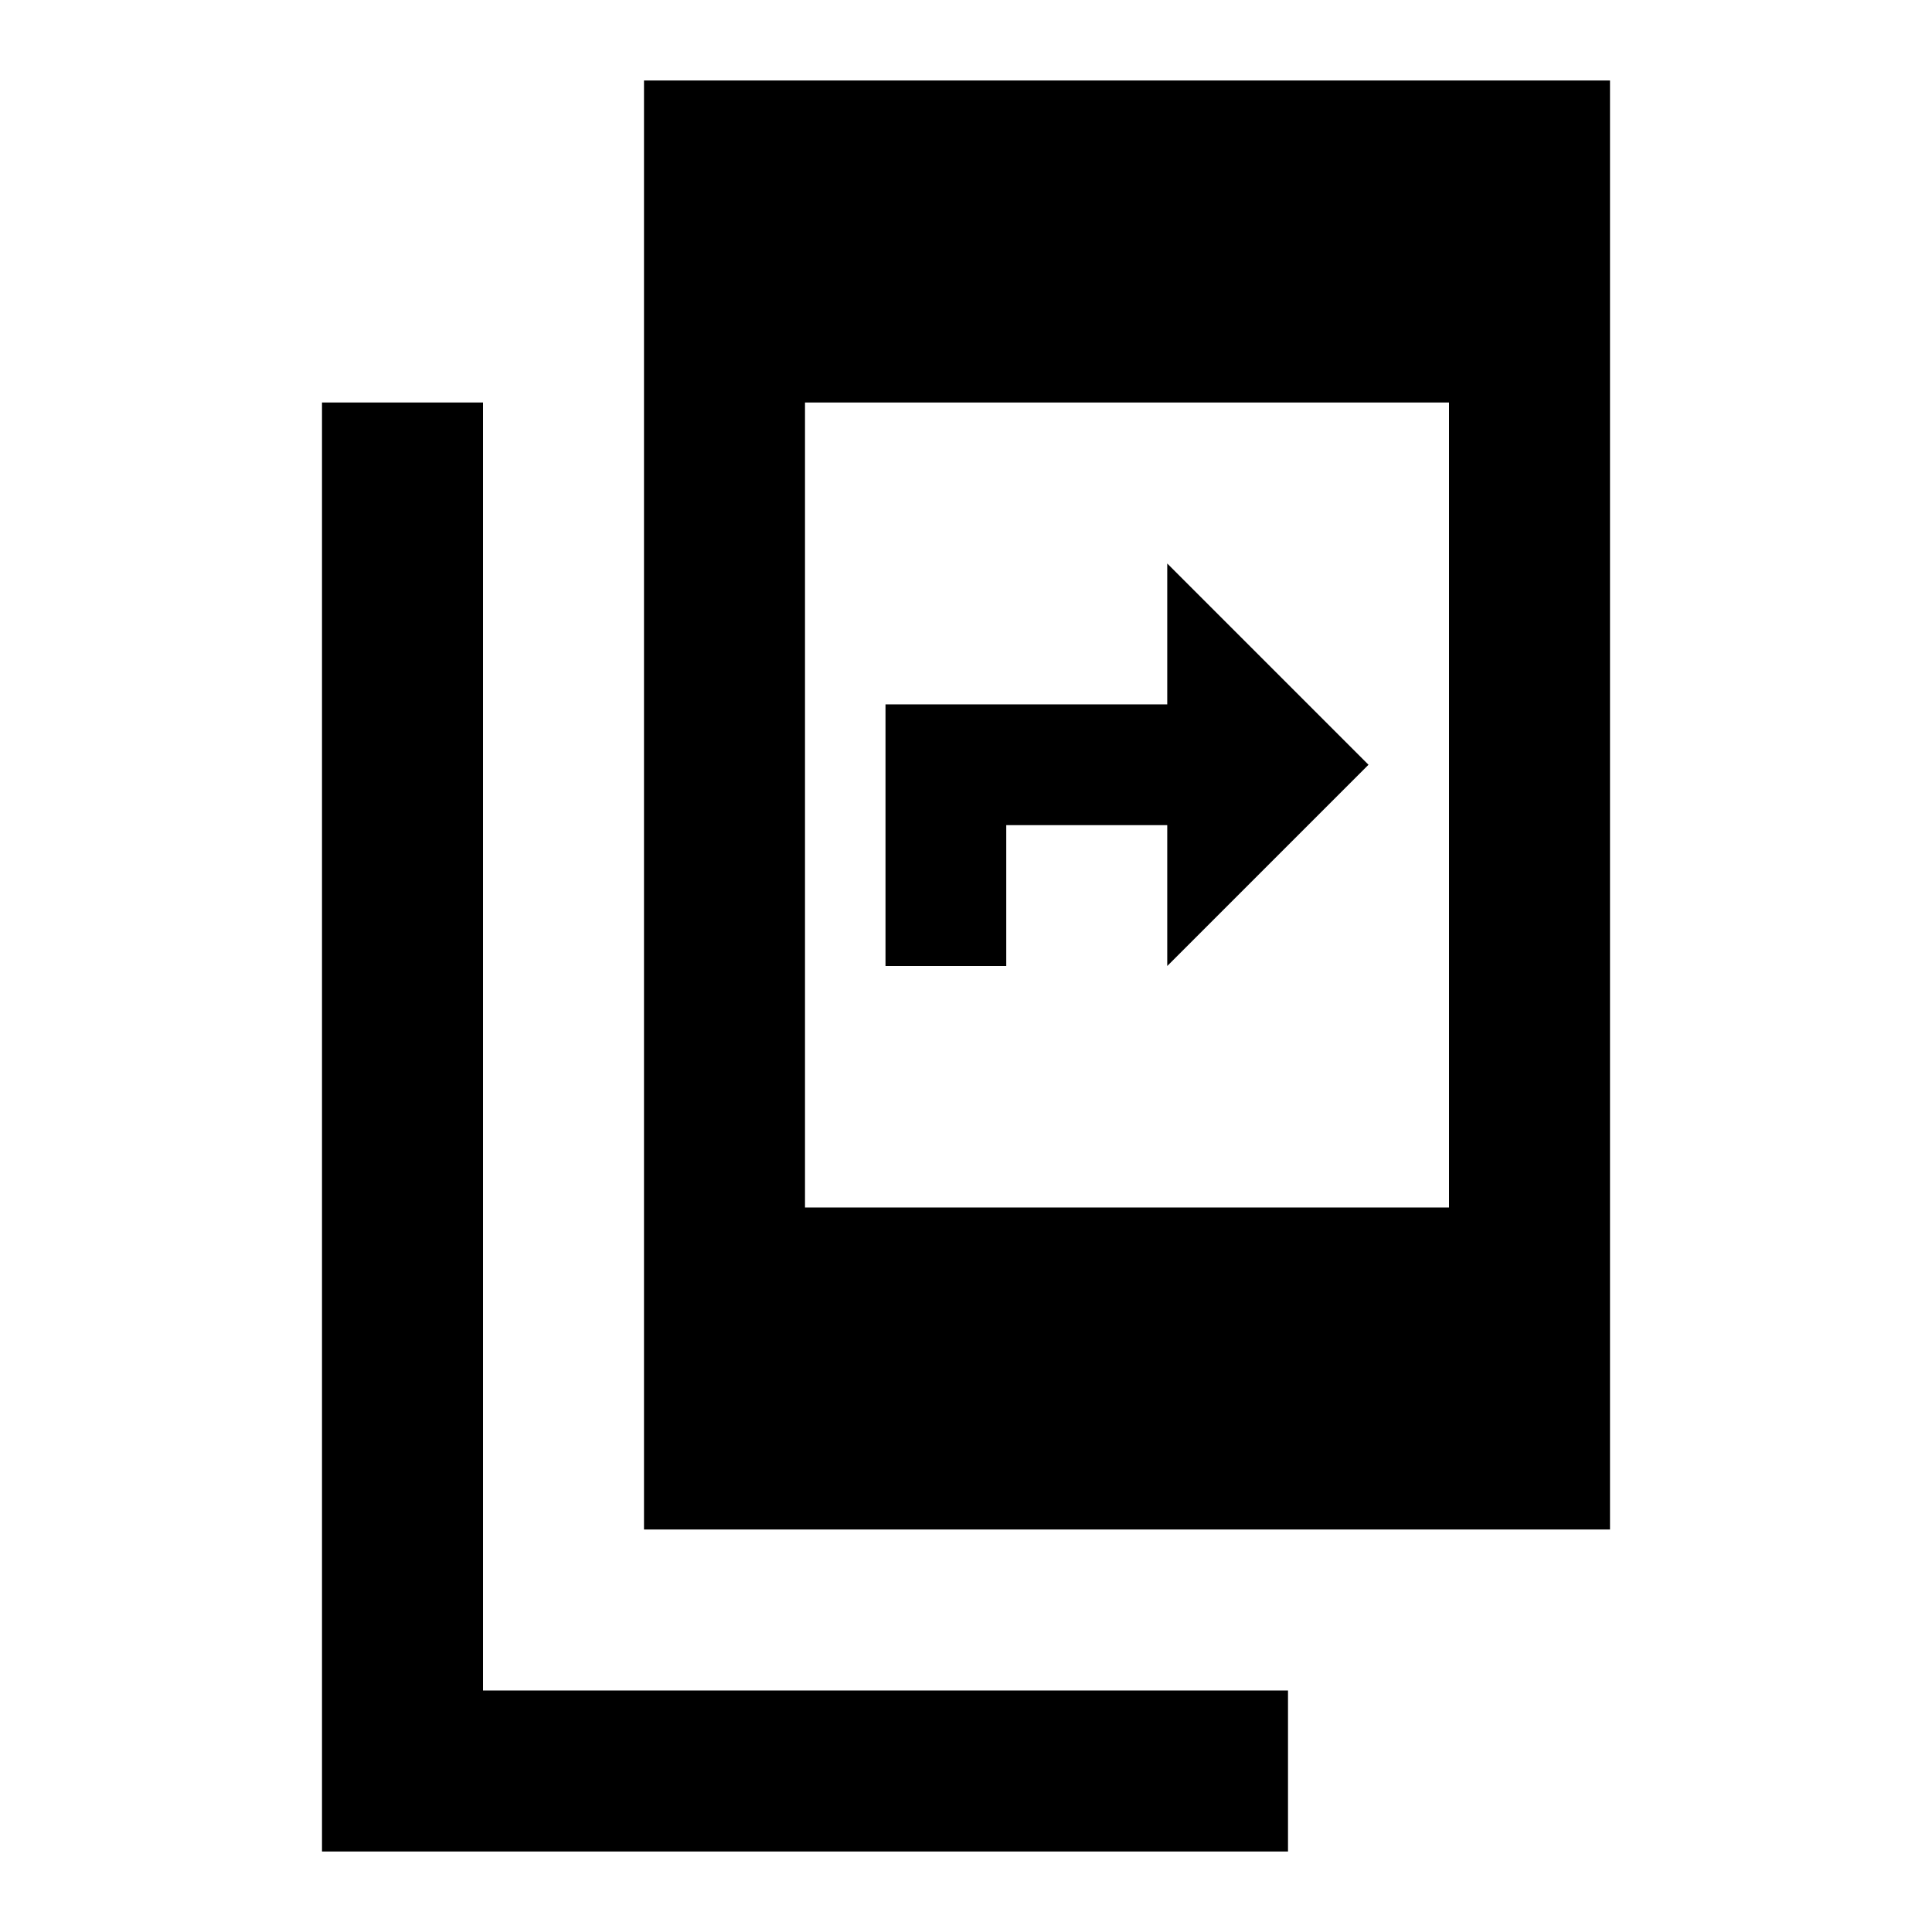
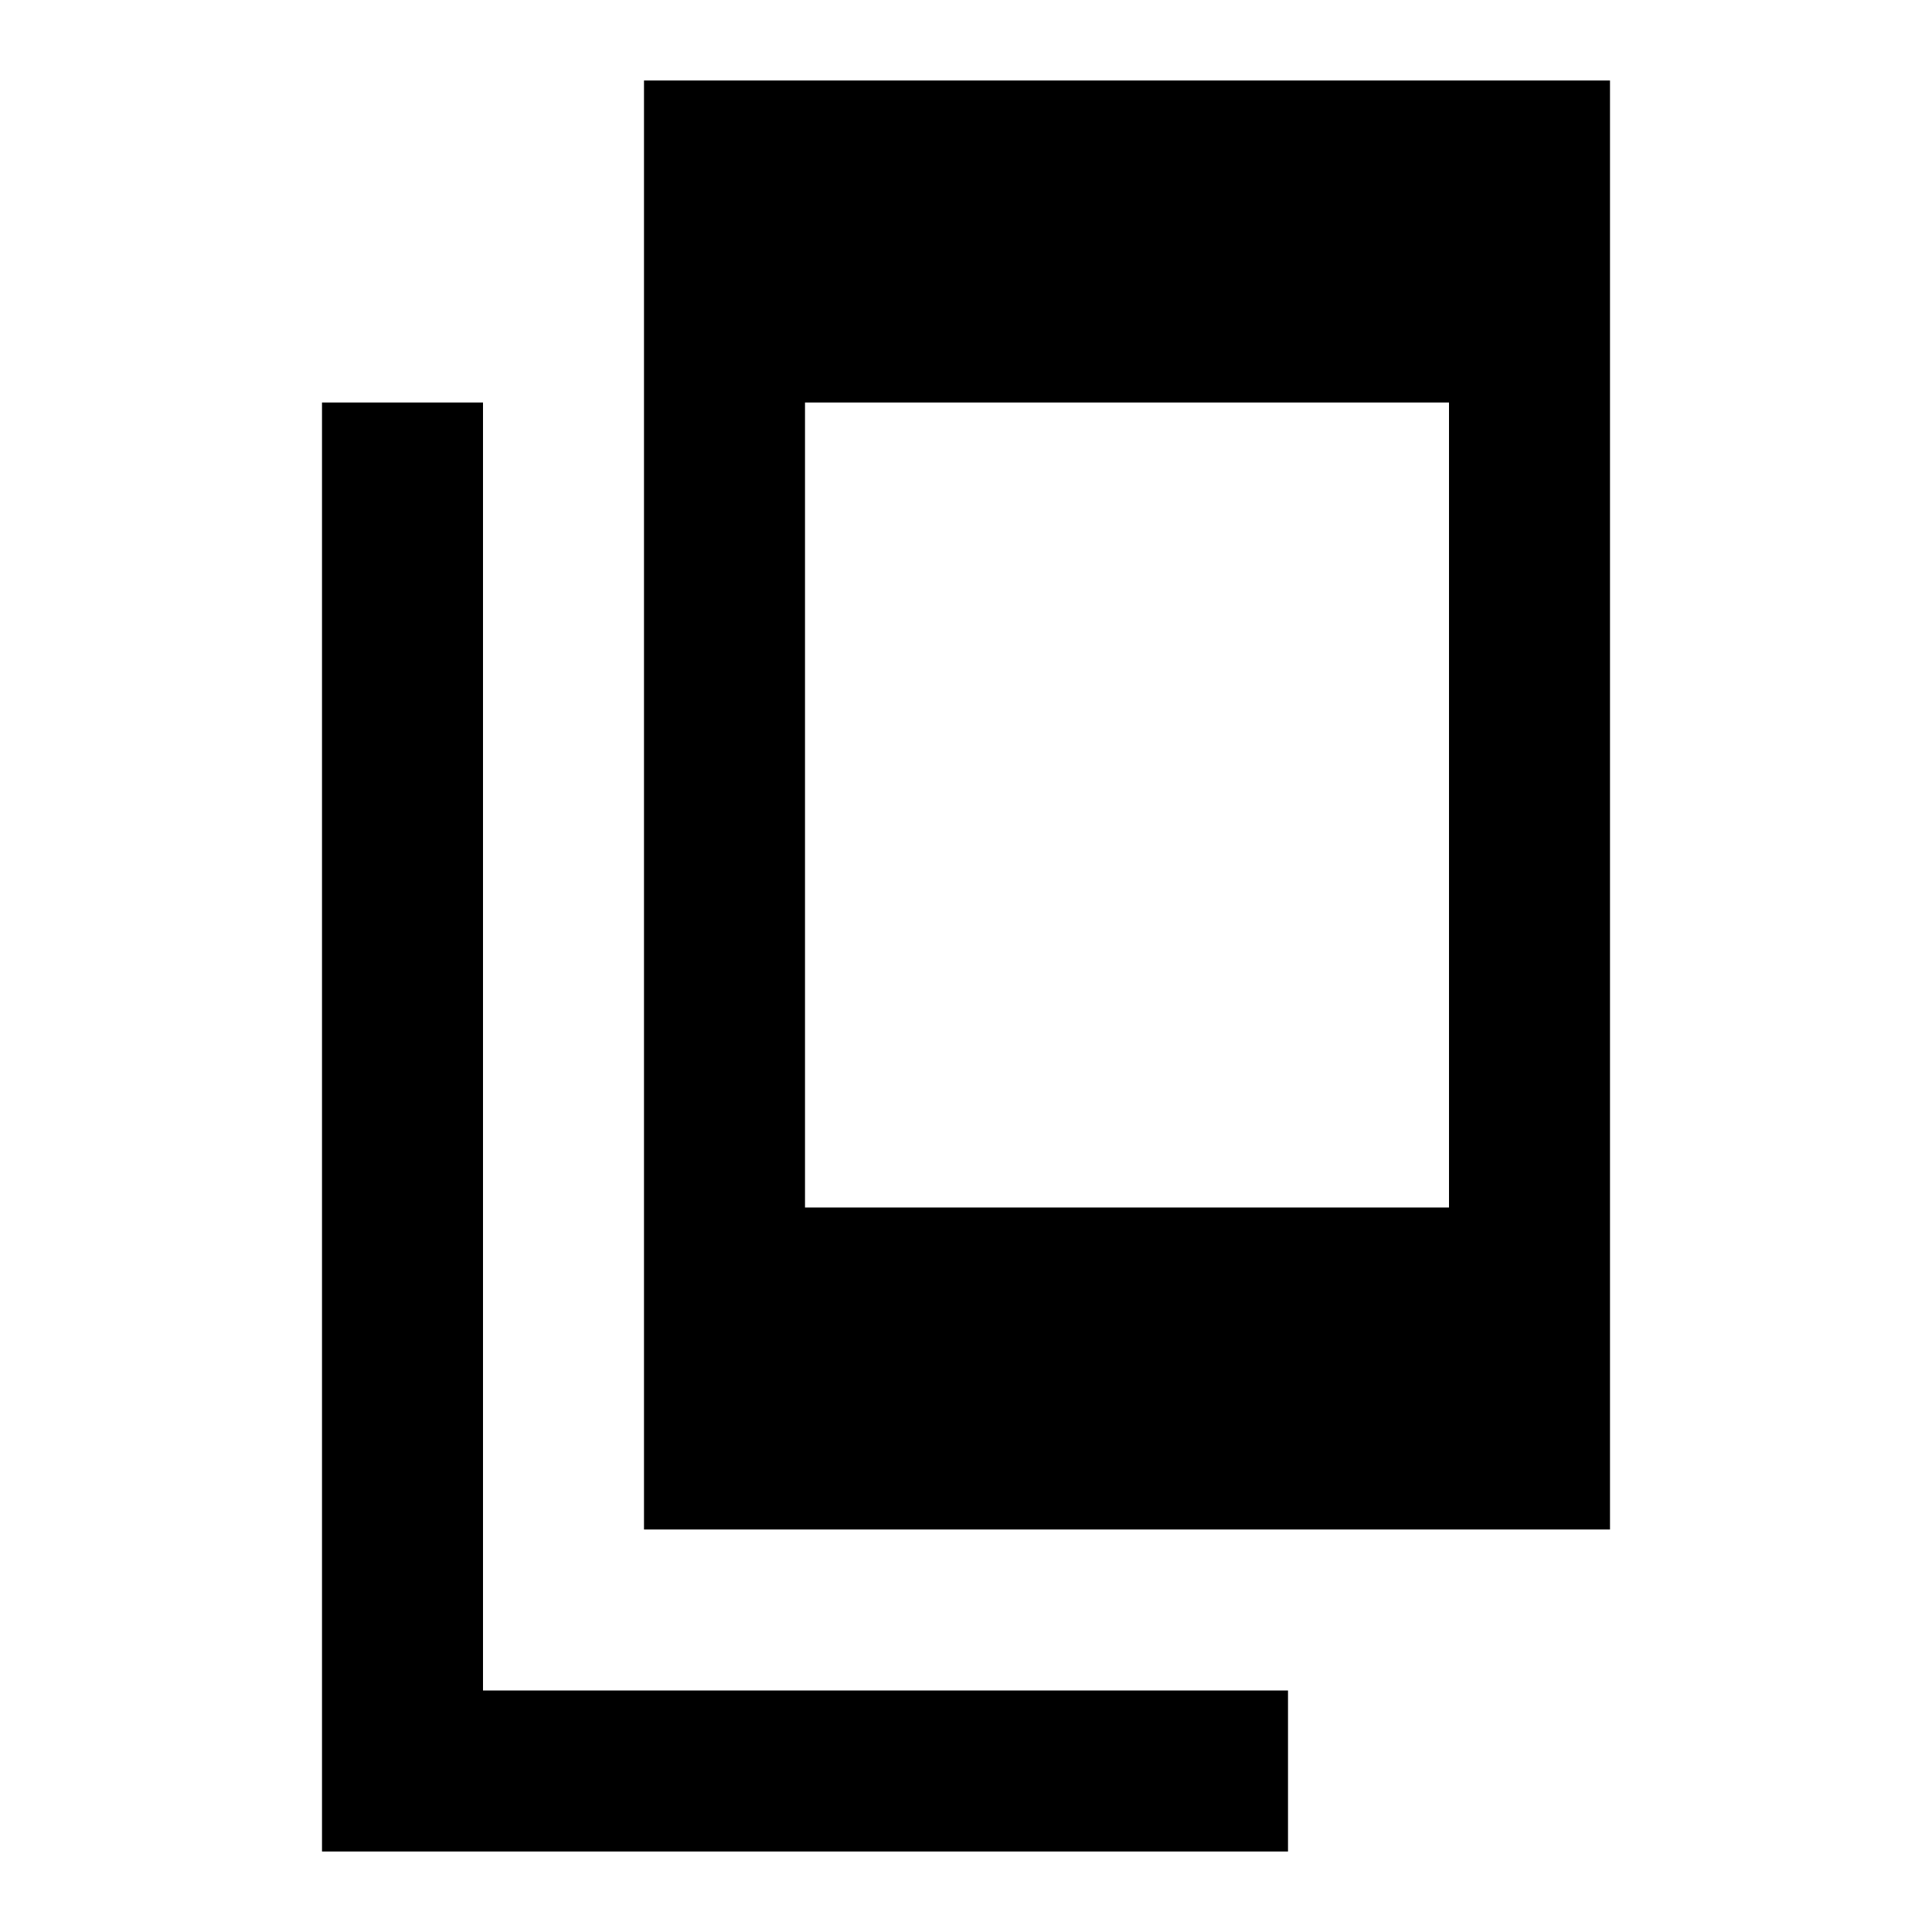
<svg xmlns="http://www.w3.org/2000/svg" width="24" height="24" viewBox="0 0 24 24">
  <path d="M6 5H4v18h12v-2H6z" />
  <path d="M20 1H8v18h12V1zm-2 14h-8V5h8v10z" />
-   <path d="M12.5 10.25h2V12L17 9.5L14.5 7v1.75H11V12h1.5z" />
</svg>